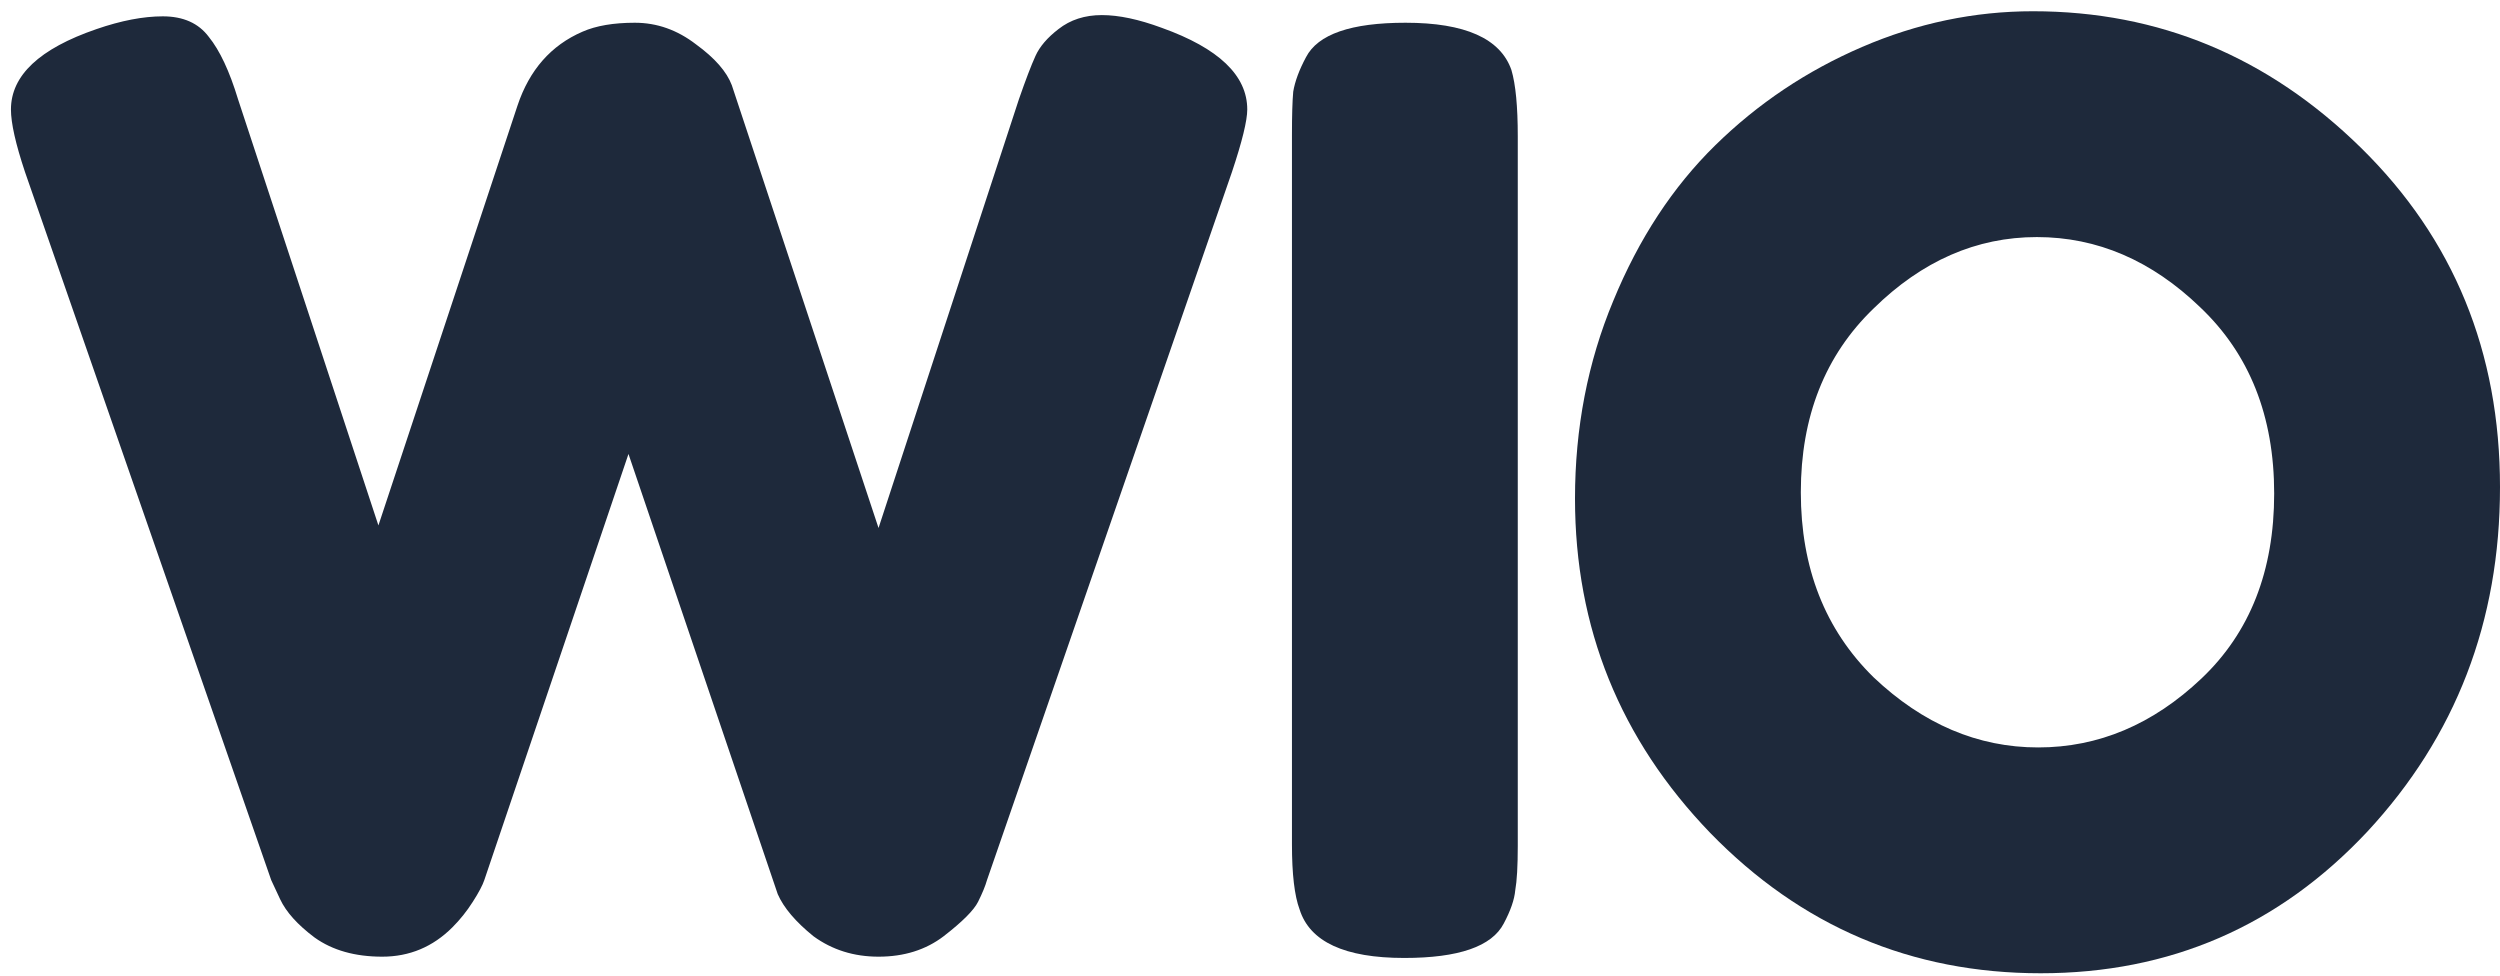
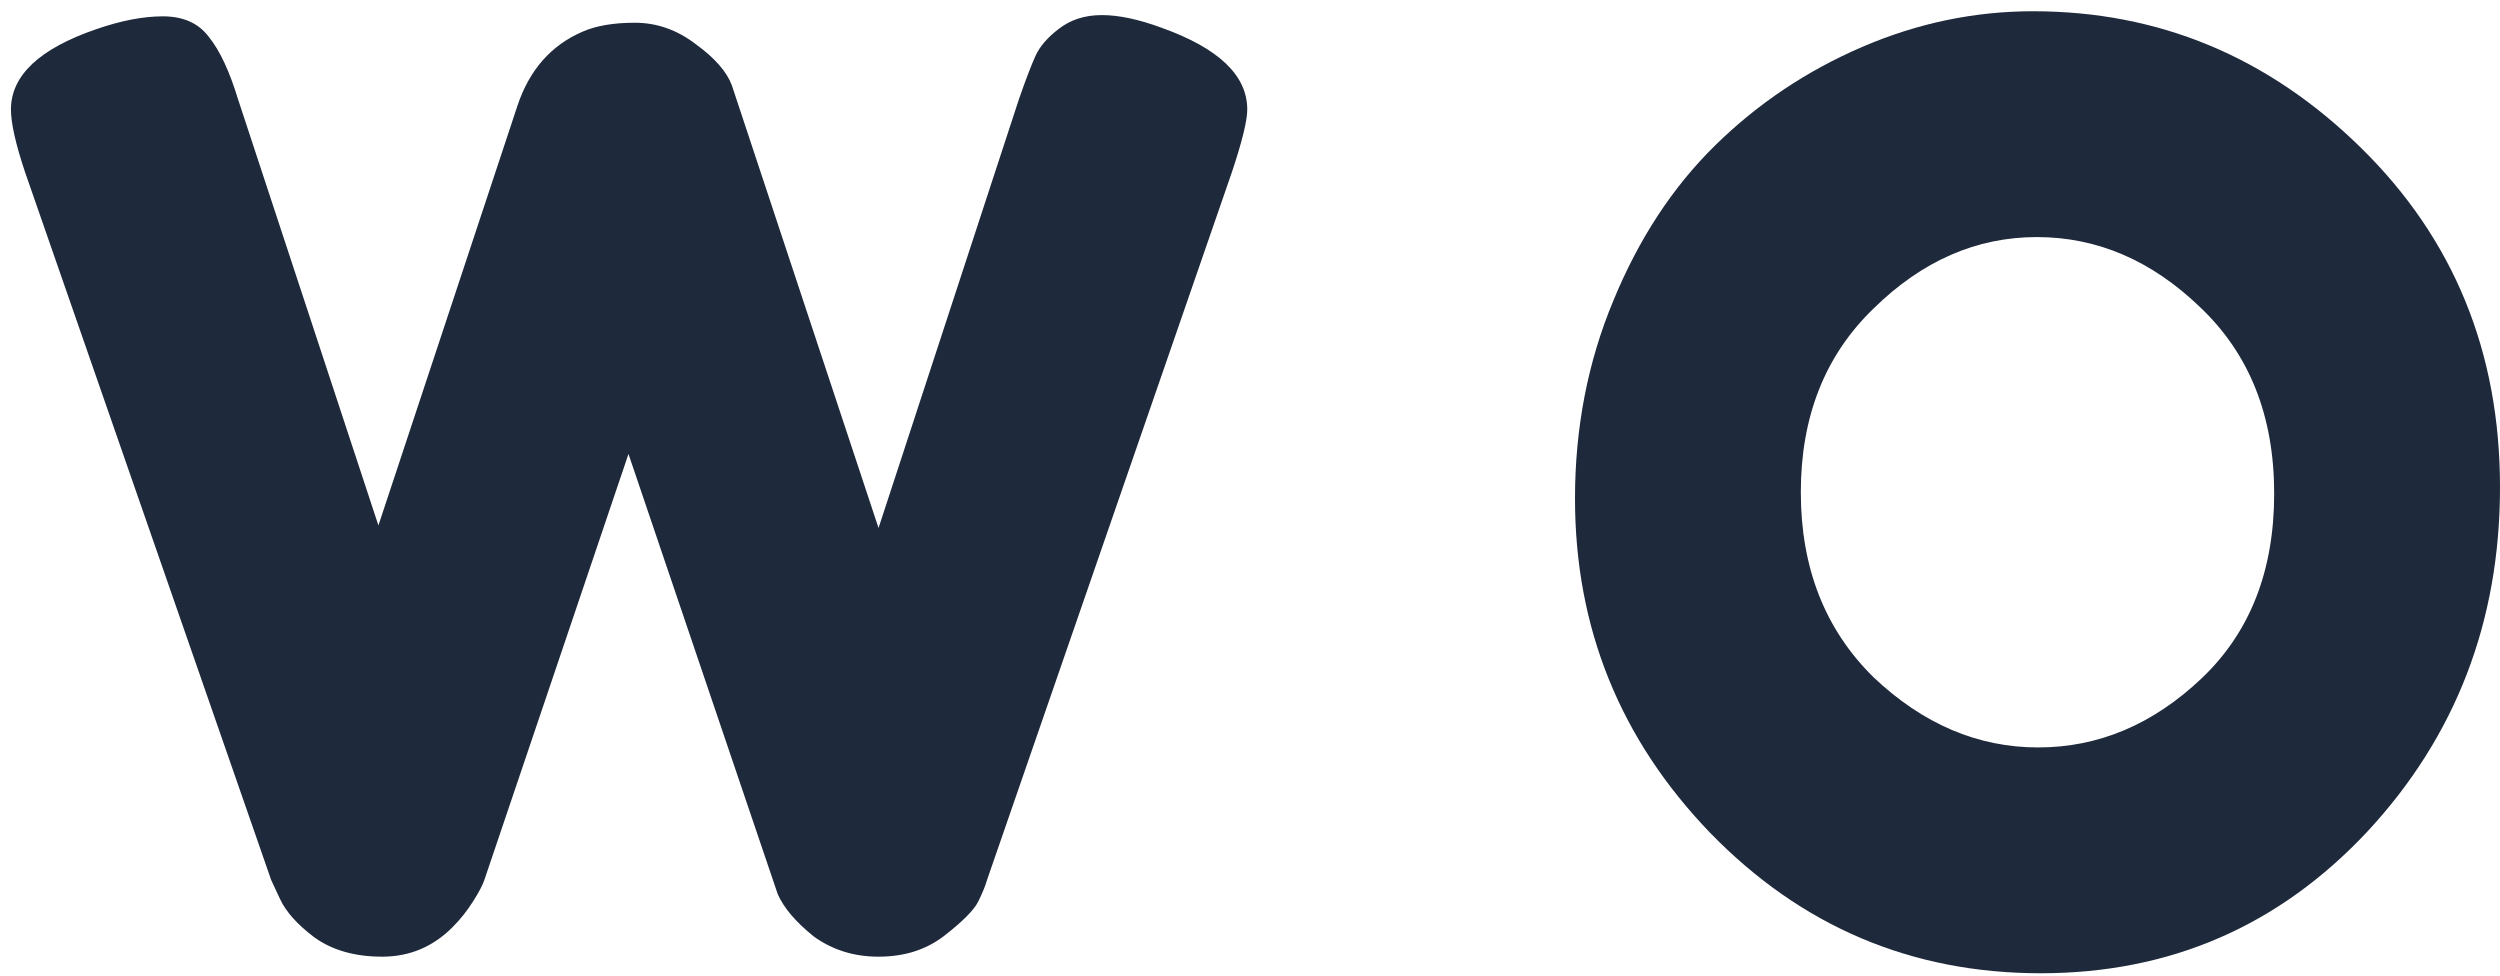
<svg xmlns="http://www.w3.org/2000/svg" width="82" height="32" viewBox="0 0 82 32" fill="none">
  <path d="M66.683 0.369C70.812 0.369 74.397 1.862 77.439 4.847C80.48 7.832 82 11.543 82 15.979C82 20.387 80.549 24.153 77.648 27.278C74.746 30.375 71.175 31.923 66.934 31.923C62.694 31.923 59.081 30.389 56.096 27.32C53.138 24.251 51.66 20.596 51.66 16.355C51.66 14.04 52.078 11.877 52.915 9.869C53.752 7.832 54.868 6.13 56.263 4.763C57.658 3.396 59.262 2.322 61.076 1.541C62.889 0.76 64.758 0.369 66.683 0.369ZM59.067 16.146C59.067 18.629 59.862 20.652 61.452 22.214C63.071 23.748 64.87 24.516 66.851 24.516C68.832 24.516 70.617 23.762 72.207 22.256C73.798 20.749 74.593 18.727 74.593 16.188C74.593 13.649 73.784 11.612 72.166 10.078C70.575 8.544 68.79 7.776 66.809 7.776C64.828 7.776 63.043 8.557 61.452 10.12C59.862 11.654 59.067 13.663 59.067 16.146Z" fill="#1E293B" />
-   <path d="M42.376 4.428C42.376 3.787 42.39 3.312 42.418 3.006C42.474 2.671 42.613 2.294 42.837 1.876C43.227 1.122 44.315 0.746 46.101 0.746C48.054 0.746 49.212 1.262 49.574 2.294C49.714 2.768 49.783 3.494 49.783 4.47V27.738C49.783 28.408 49.755 28.896 49.7 29.203C49.672 29.51 49.546 29.872 49.323 30.291C48.932 31.044 47.844 31.421 46.059 31.421C44.106 31.421 42.962 30.891 42.627 29.831C42.46 29.384 42.376 28.673 42.376 27.696V4.428Z" fill="#1E293B" />
  <path d="M38.107 0.913C39.976 1.583 40.91 2.475 40.91 3.591C40.91 3.954 40.743 4.638 40.408 5.642L32.373 28.868C32.318 29.063 32.22 29.3 32.081 29.579C31.941 29.858 31.564 30.235 30.951 30.709C30.365 31.156 29.653 31.379 28.816 31.379C28.007 31.379 27.296 31.156 26.682 30.709C26.096 30.235 25.706 29.775 25.51 29.328L20.614 14.89C17.517 24.041 15.941 28.701 15.885 28.868C15.829 29.035 15.704 29.273 15.508 29.579C15.313 29.886 15.09 30.165 14.839 30.416C14.197 31.058 13.43 31.379 12.537 31.379C11.644 31.379 10.905 31.17 10.319 30.751C9.761 30.333 9.385 29.914 9.189 29.496L8.896 28.868L0.82 5.642C0.513 4.721 0.359 4.038 0.359 3.591C0.359 2.475 1.294 1.597 3.163 0.955C3.972 0.676 4.698 0.536 5.339 0.536C6.009 0.536 6.511 0.76 6.846 1.206C7.208 1.652 7.529 2.336 7.808 3.257L12.412 17.234L16.973 3.466C17.364 2.294 18.075 1.485 19.107 1.039C19.554 0.843 20.126 0.746 20.823 0.746C21.549 0.746 22.218 0.983 22.832 1.457C23.446 1.904 23.836 2.35 24.004 2.796L28.816 17.318L33.42 3.257C33.643 2.615 33.824 2.141 33.964 1.834C34.103 1.527 34.354 1.234 34.717 0.955C35.108 0.648 35.582 0.495 36.14 0.495C36.698 0.495 37.353 0.634 38.107 0.913Z" fill="#1E293B" />
</svg>